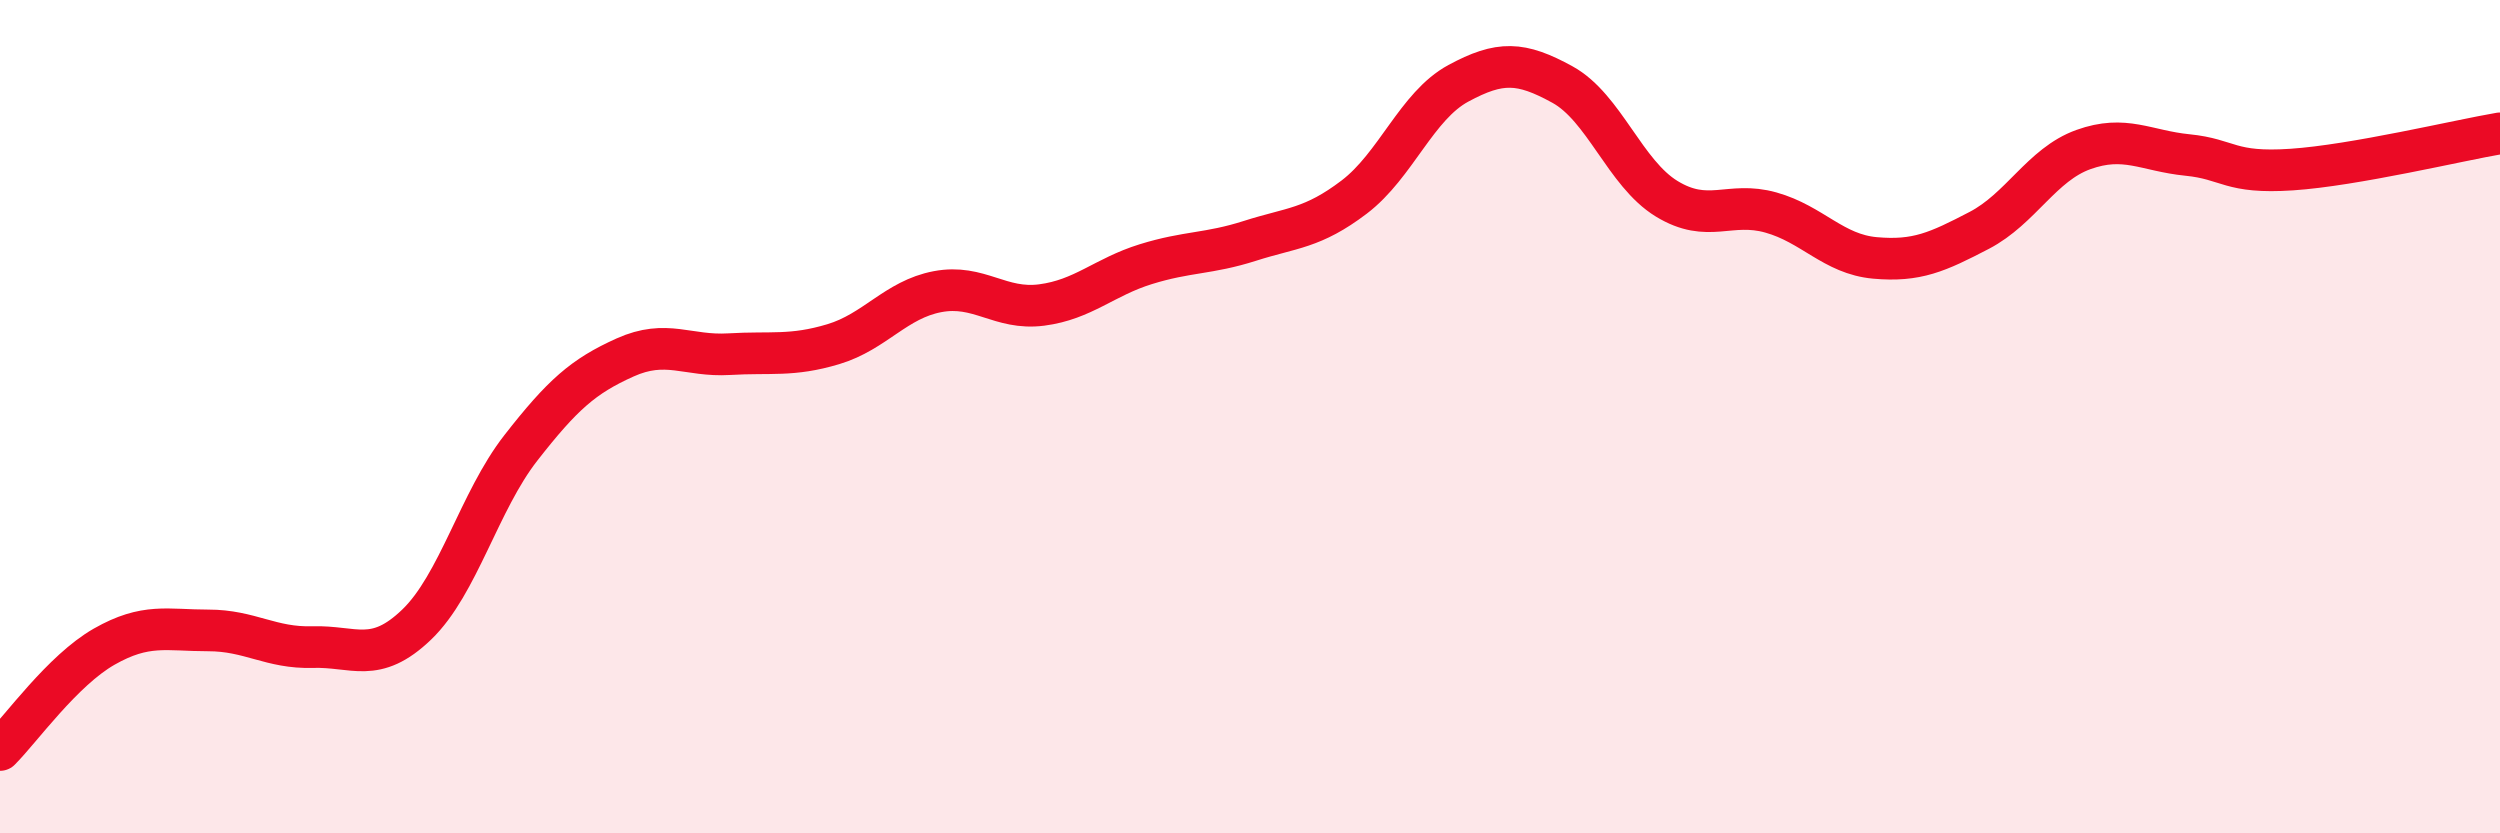
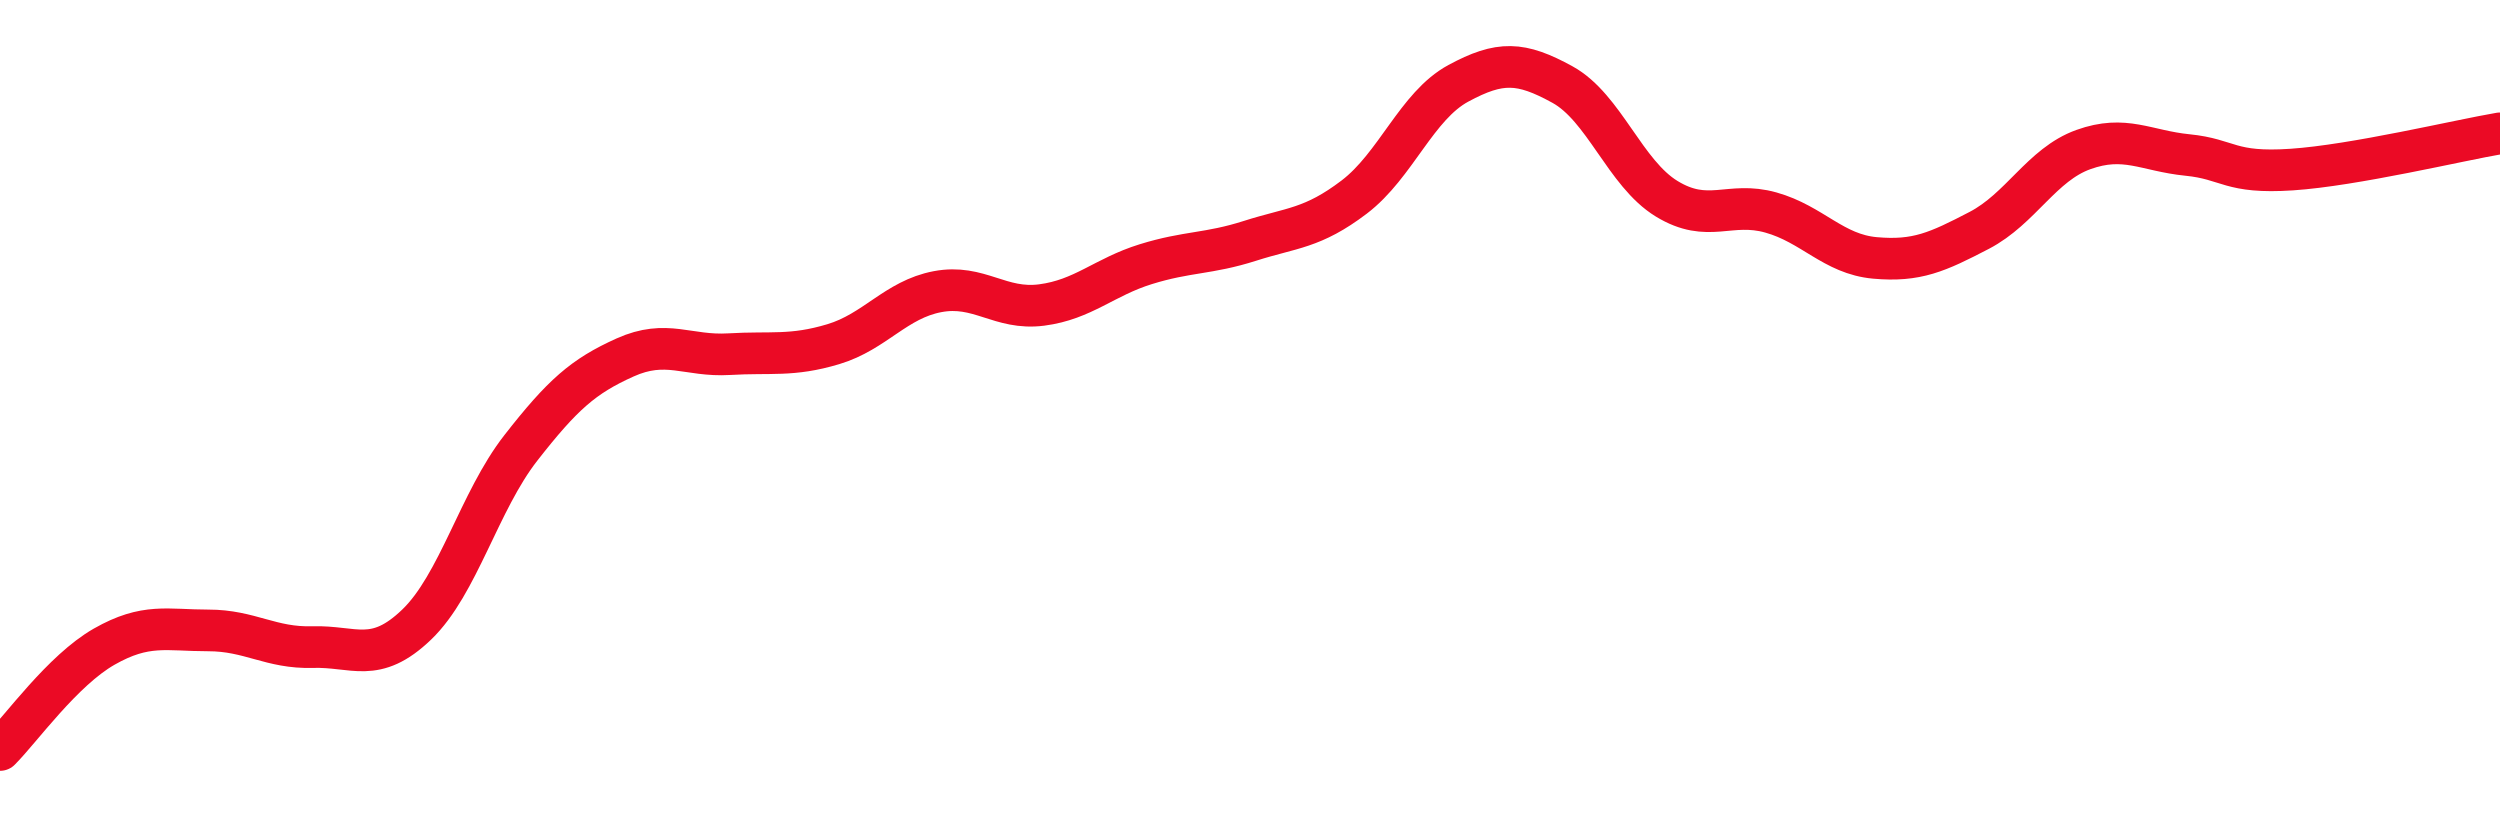
<svg xmlns="http://www.w3.org/2000/svg" width="60" height="20" viewBox="0 0 60 20">
-   <path d="M 0,18 C 0.5,17.5 1.5,16.09 2.5,15.52 C 3.5,14.95 4,15.13 5,15.13 C 6,15.13 6.5,15.56 7.5,15.53 C 8.5,15.5 9,15.95 10,14.99 C 11,14.03 11.5,12.03 12.5,10.75 C 13.5,9.47 14,9.03 15,8.58 C 16,8.13 16.5,8.56 17.5,8.5 C 18.5,8.44 19,8.56 20,8.26 C 21,7.96 21.5,7.19 22.5,7 C 23.5,6.81 24,7.45 25,7.32 C 26,7.19 26.5,6.65 27.5,6.34 C 28.5,6.03 29,6.1 30,5.78 C 31,5.46 31.5,5.49 32.5,4.73 C 33.5,3.97 34,2.54 35,2 C 36,1.46 36.5,1.48 37.5,2.03 C 38.5,2.58 39,4.16 40,4.77 C 41,5.38 41.5,4.82 42.5,5.1 C 43.5,5.38 44,6.1 45,6.19 C 46,6.28 46.5,6.05 47.5,5.53 C 48.5,5.01 49,3.95 50,3.59 C 51,3.23 51.5,3.62 52.5,3.72 C 53.5,3.82 53.5,4.17 55,4.07 C 56.5,3.97 59,3.37 60,3.2L60 20L0 20Z" fill="#EB0A25" opacity="0.1" stroke-linecap="round" stroke-linejoin="round" />
  <path d="M 0,18 C 0.5,17.5 1.5,16.09 2.5,15.52 C 3.5,14.95 4,15.13 5,15.13 C 6,15.13 6.5,15.56 7.5,15.53 C 8.5,15.5 9,15.95 10,14.99 C 11,14.03 11.5,12.03 12.5,10.75 C 13.5,9.47 14,9.03 15,8.58 C 16,8.13 16.5,8.56 17.5,8.5 C 18.5,8.44 19,8.56 20,8.26 C 21,7.96 21.5,7.19 22.5,7 C 23.5,6.81 24,7.45 25,7.32 C 26,7.19 26.5,6.65 27.5,6.34 C 28.5,6.03 29,6.1 30,5.78 C 31,5.46 31.5,5.49 32.5,4.73 C 33.5,3.97 34,2.54 35,2 C 36,1.46 36.5,1.48 37.5,2.03 C 38.5,2.58 39,4.16 40,4.77 C 41,5.38 41.5,4.82 42.5,5.1 C 43.5,5.38 44,6.1 45,6.19 C 46,6.28 46.5,6.05 47.5,5.53 C 48.5,5.01 49,3.95 50,3.59 C 51,3.23 51.5,3.62 52.5,3.72 C 53.5,3.82 53.5,4.17 55,4.07 C 56.5,3.97 59,3.37 60,3.2" stroke="#EB0A25" stroke-width="1" fill="none" stroke-linecap="round" stroke-linejoin="round" />
</svg>